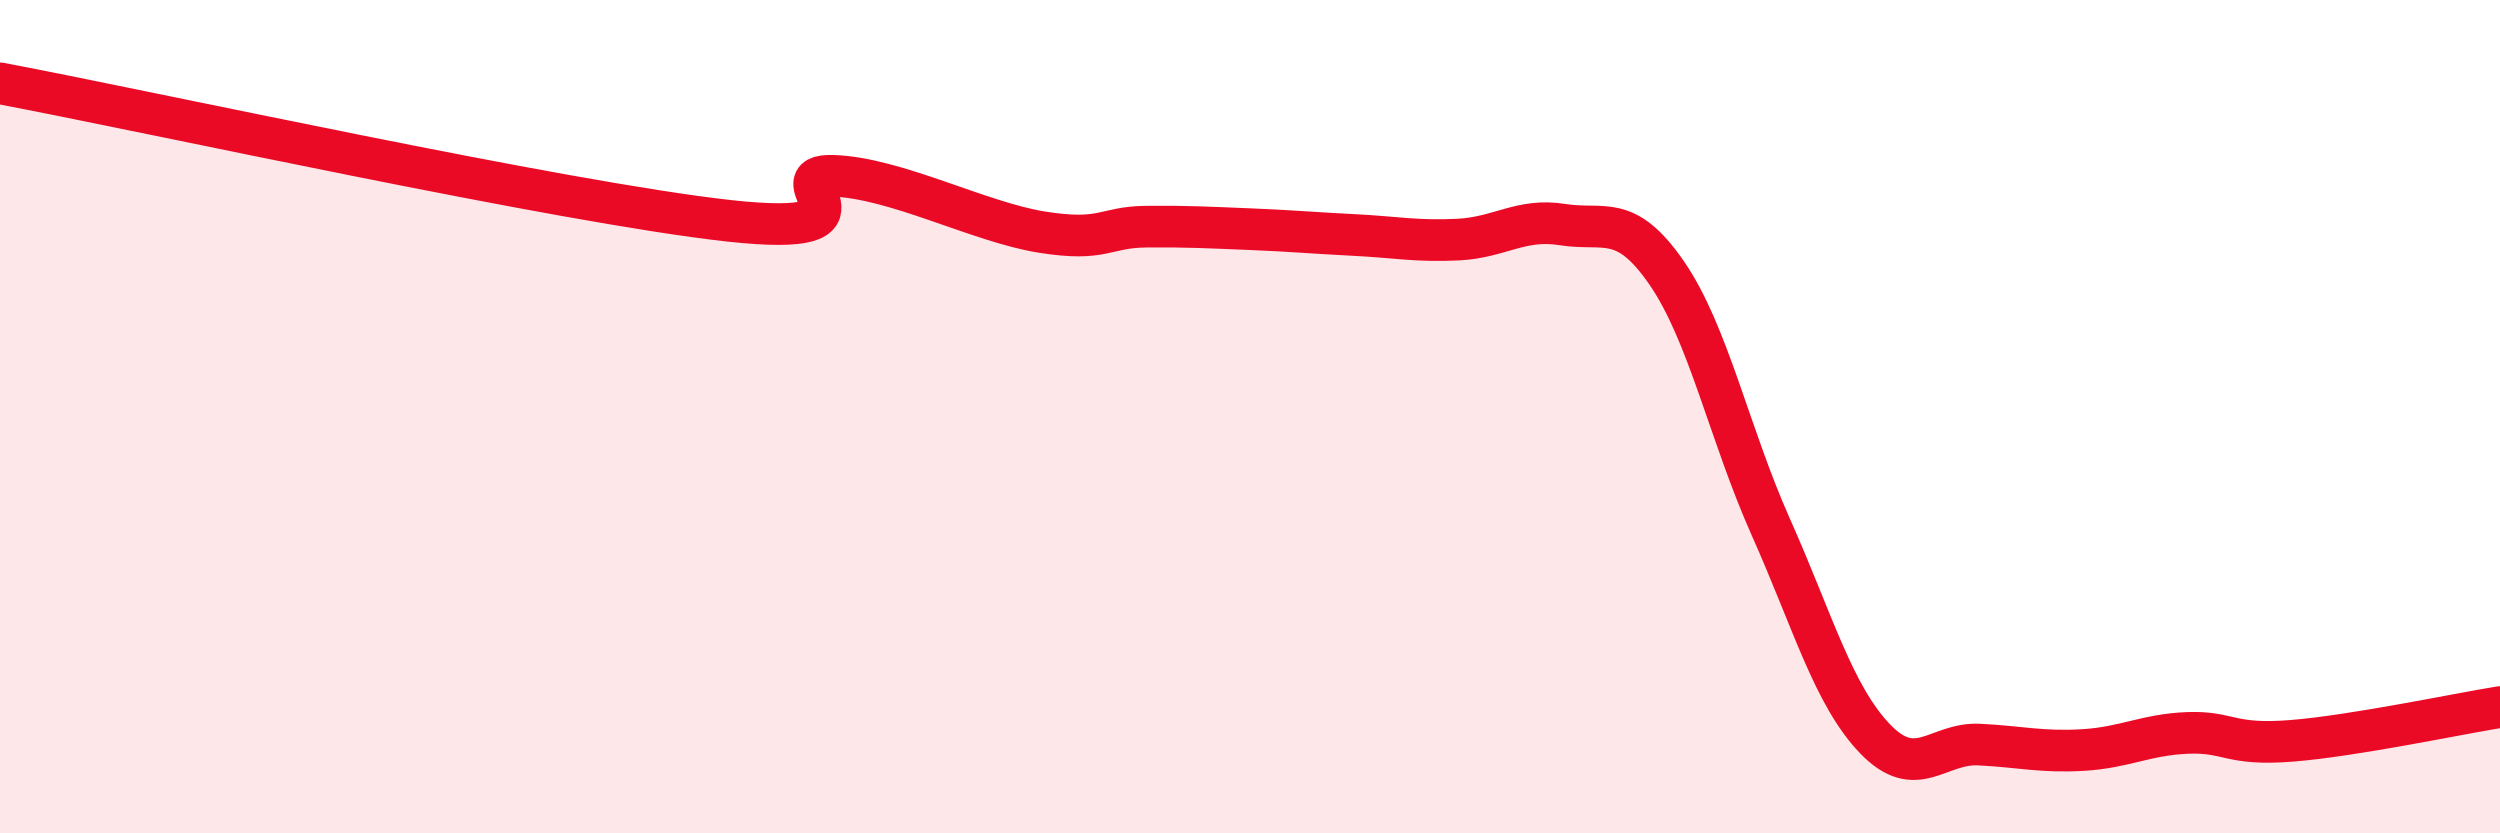
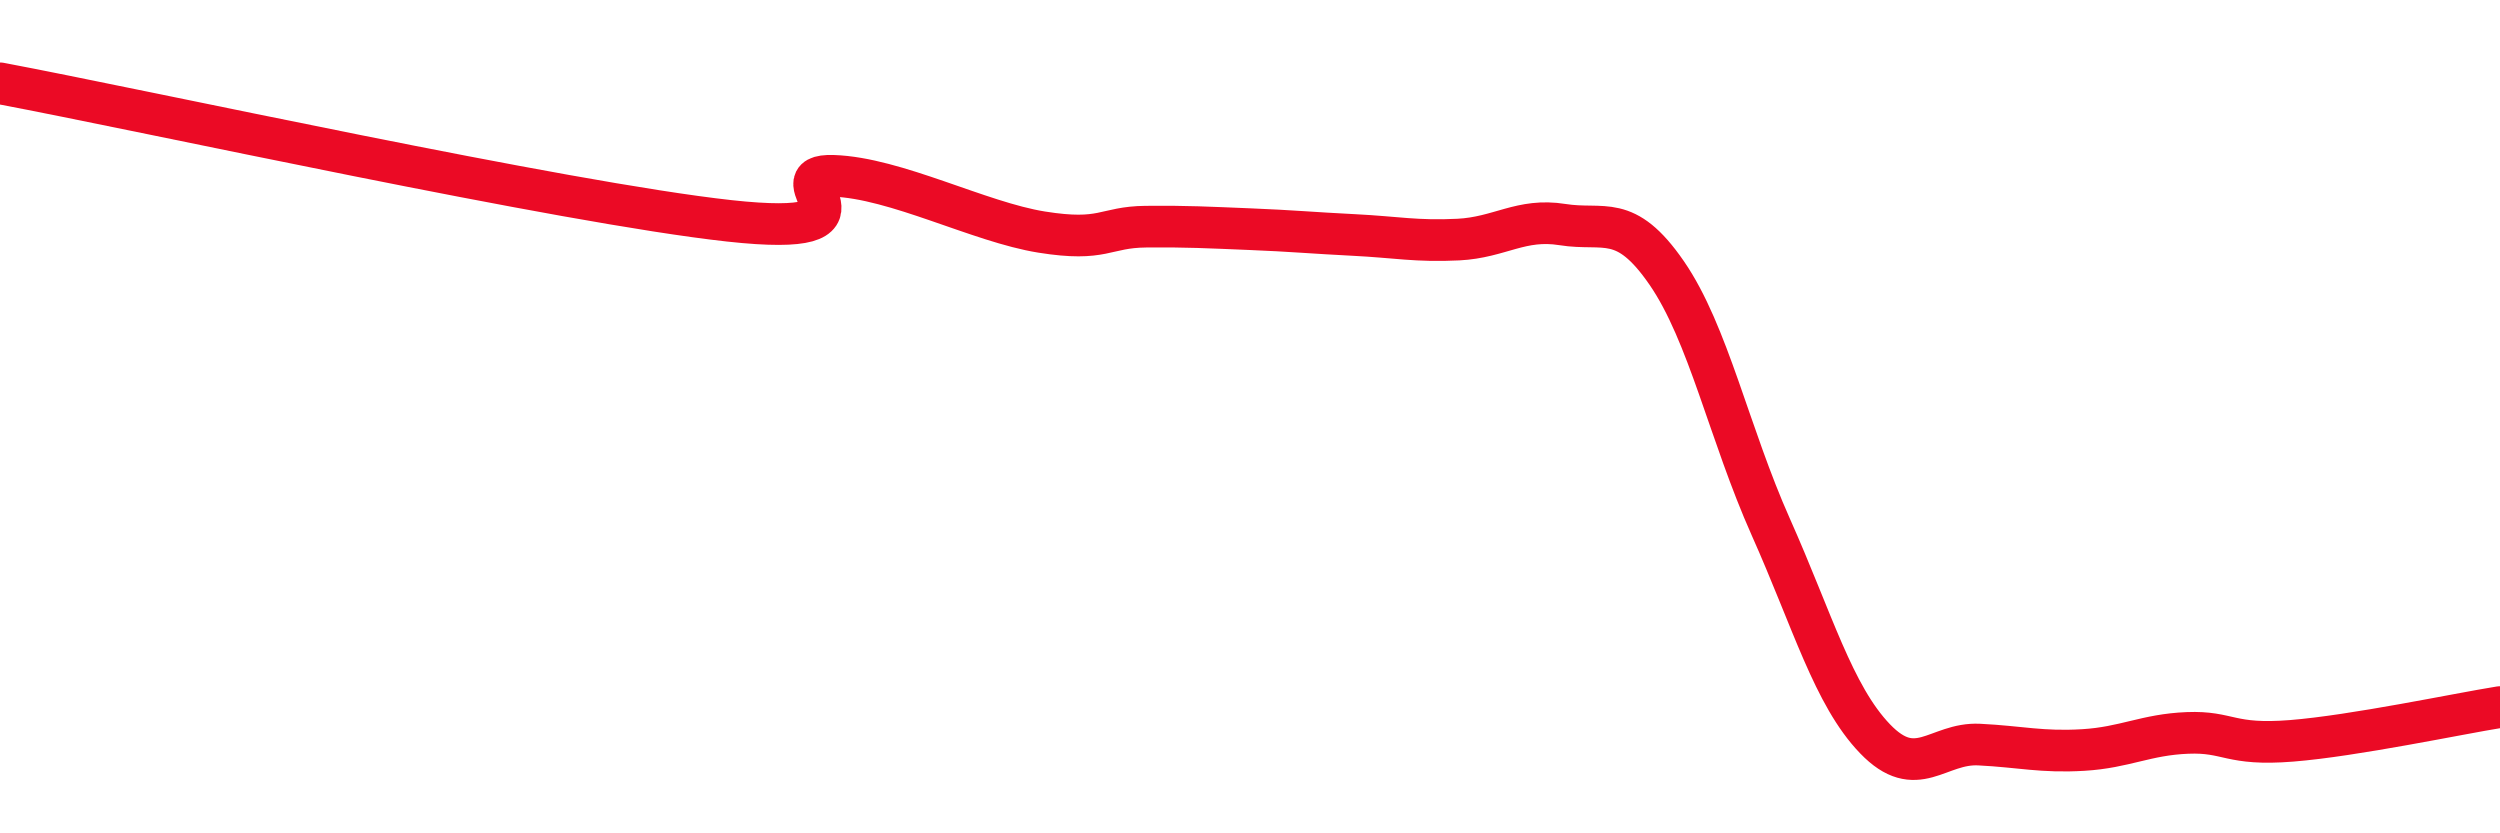
<svg xmlns="http://www.w3.org/2000/svg" width="60" height="20" viewBox="0 0 60 20">
-   <path d="M 0,2 C 3.5,2.66 13.5,4.86 17.5,5.3 C 21.5,5.74 18.5,4.17 20,4.22 C 21.5,4.27 23.5,5.33 25,5.57 C 26.5,5.81 26.5,5.45 27.5,5.44 C 28.5,5.43 29,5.46 30,5.5 C 31,5.54 31.5,5.59 32.5,5.64 C 33.5,5.69 34,5.8 35,5.75 C 36,5.7 36.5,5.23 37.5,5.39 C 38.5,5.55 39,5.1 40,6.55 C 41,8 41.5,10.41 42.5,12.65 C 43.5,14.89 44,16.69 45,17.73 C 46,18.77 46.5,17.82 47.5,17.87 C 48.5,17.92 49,18.06 50,18 C 51,17.94 51.5,17.63 52.5,17.59 C 53.5,17.55 53.5,17.9 55,17.78 C 56.5,17.66 59,17.13 60,16.97L60 20L0 20Z" fill="#EB0A25" opacity="0.1" stroke-linecap="round" stroke-linejoin="round" />
  <path d="M 0,2 C 3.5,2.66 13.5,4.86 17.5,5.3 C 21.5,5.74 18.5,4.17 20,4.22 C 21.5,4.27 23.5,5.33 25,5.57 C 26.5,5.81 26.5,5.45 27.5,5.44 C 28.5,5.43 29,5.46 30,5.5 C 31,5.54 31.5,5.59 32.5,5.64 C 33.5,5.69 34,5.8 35,5.75 C 36,5.7 36.5,5.23 37.5,5.39 C 38.5,5.55 39,5.1 40,6.55 C 41,8 41.5,10.41 42.5,12.65 C 43.5,14.89 44,16.69 45,17.73 C 46,18.77 46.5,17.82 47.5,17.87 C 48.5,17.92 49,18.06 50,18 C 51,17.94 51.5,17.63 52.5,17.59 C 53.5,17.55 53.5,17.9 55,17.78 C 56.5,17.66 59,17.13 60,16.97" stroke="#EB0A25" stroke-width="1" fill="none" stroke-linecap="round" stroke-linejoin="round" />
</svg>